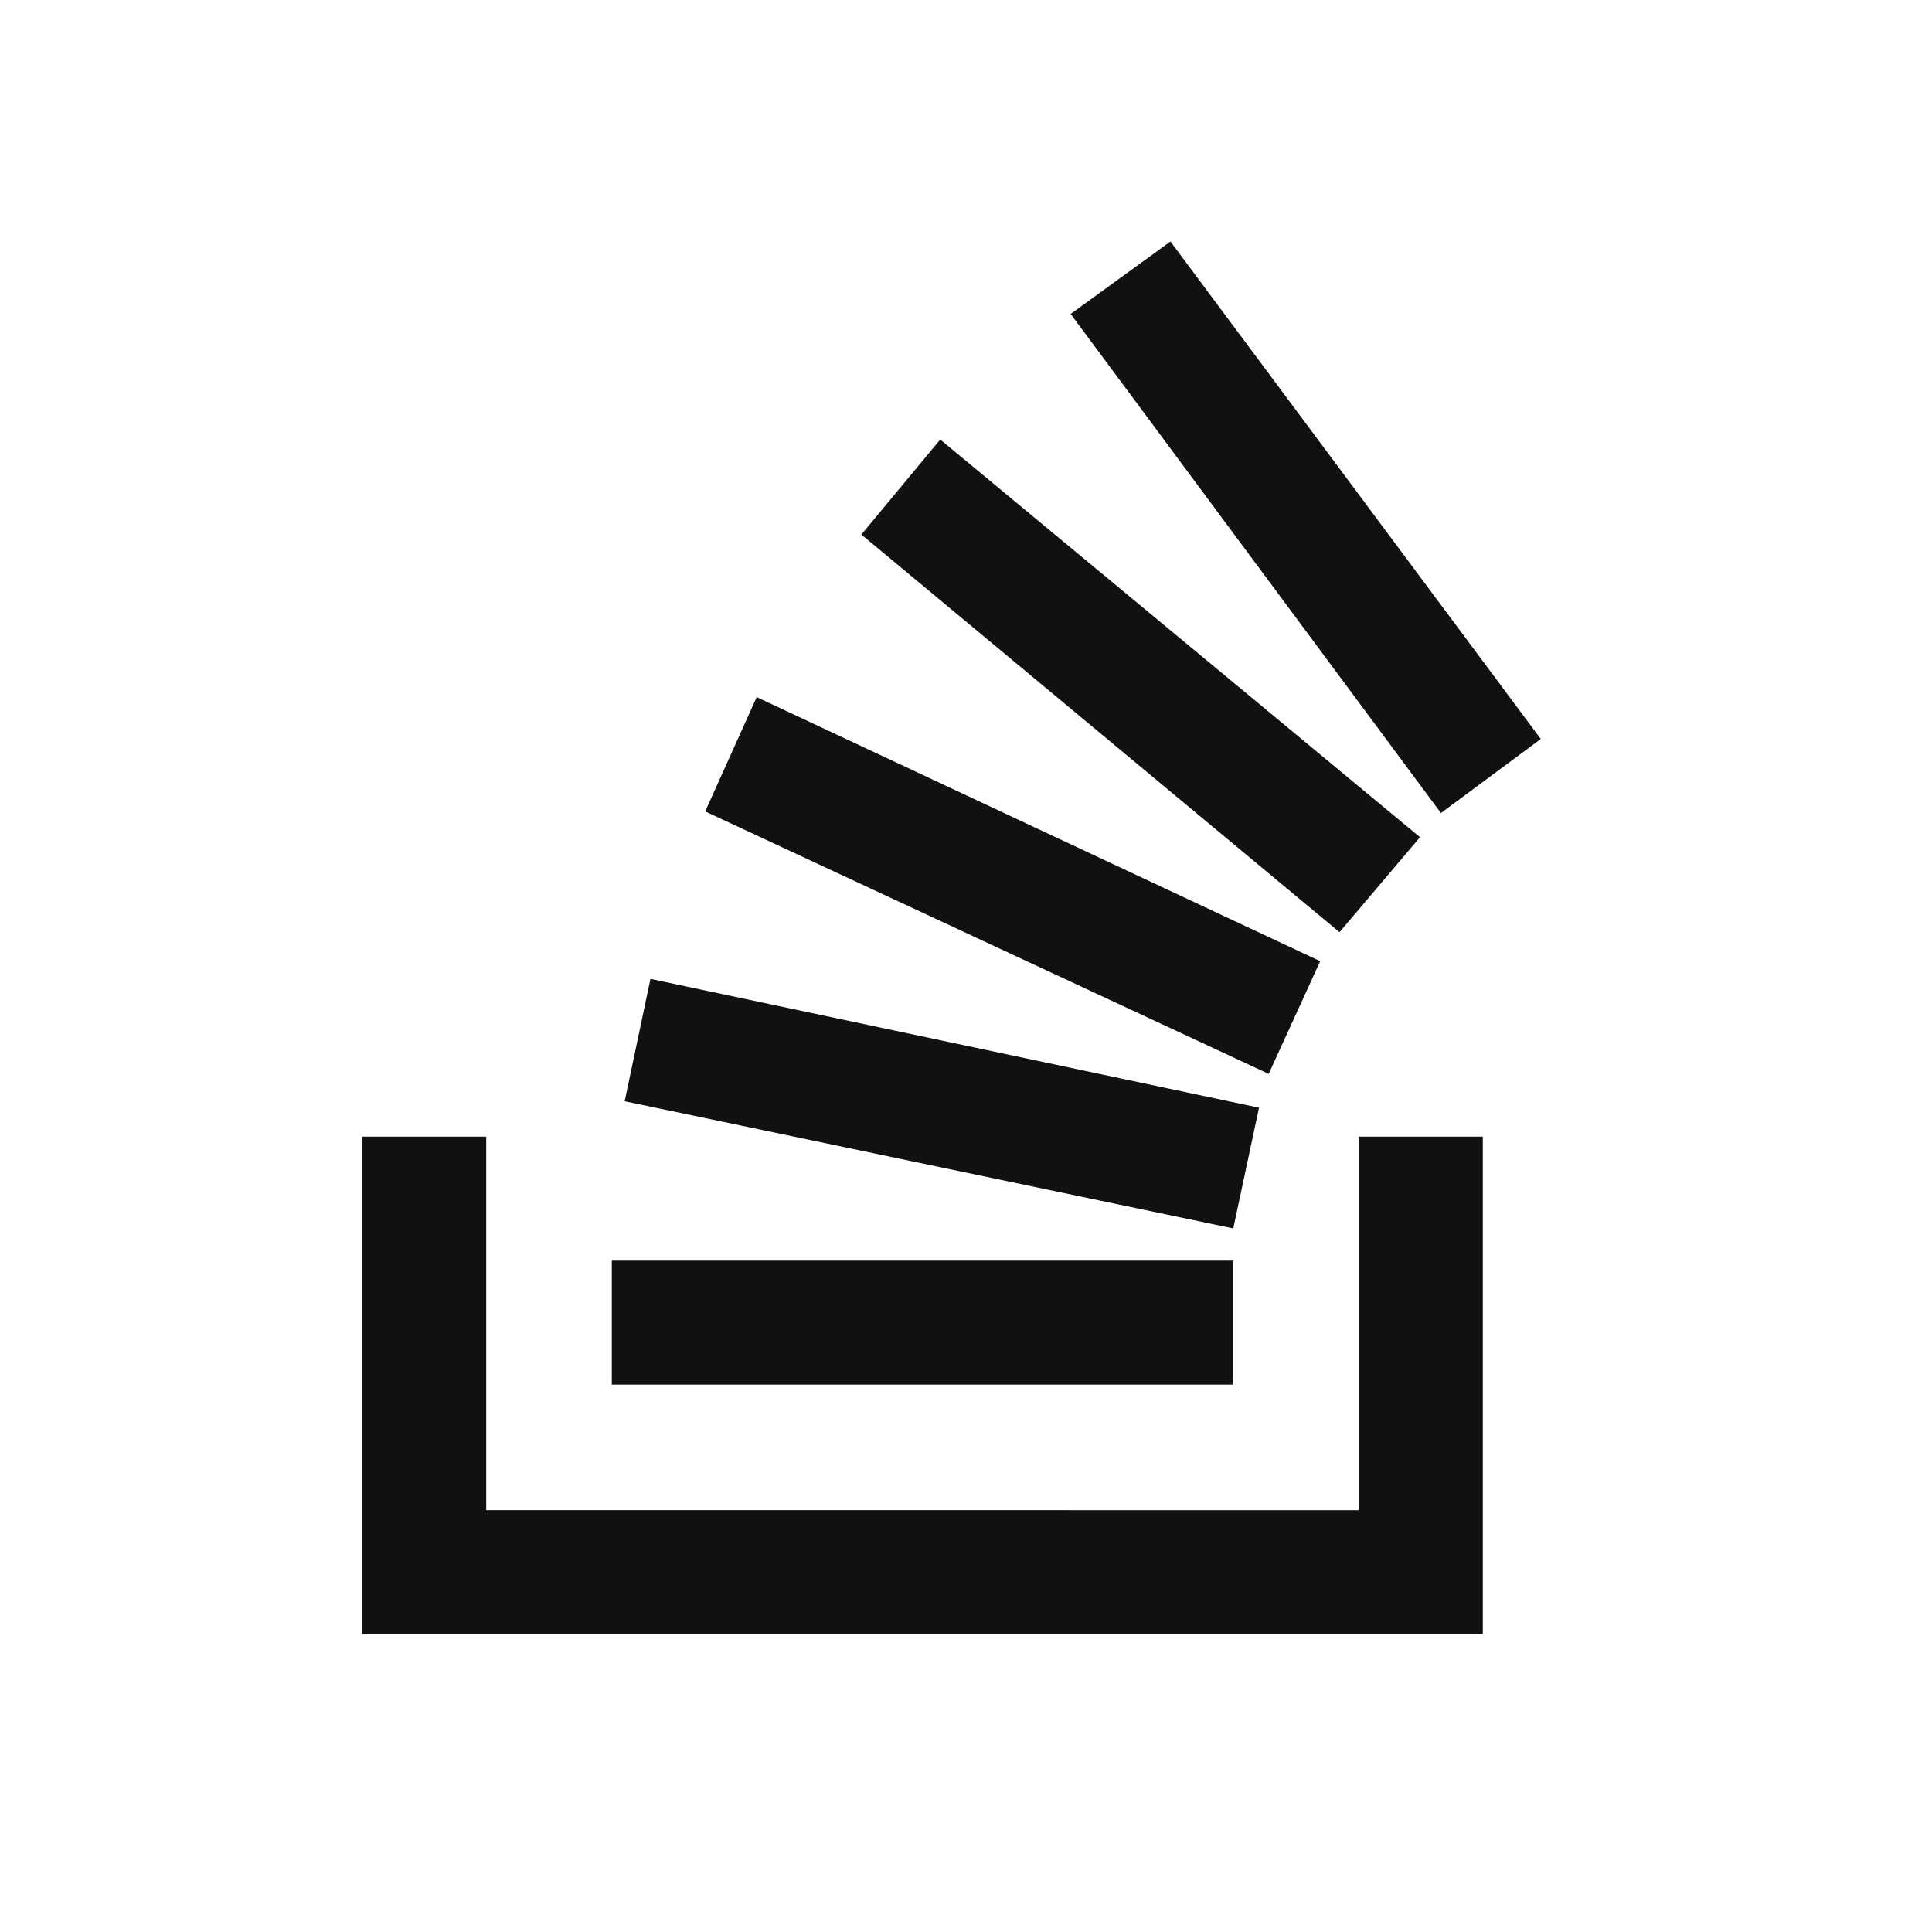
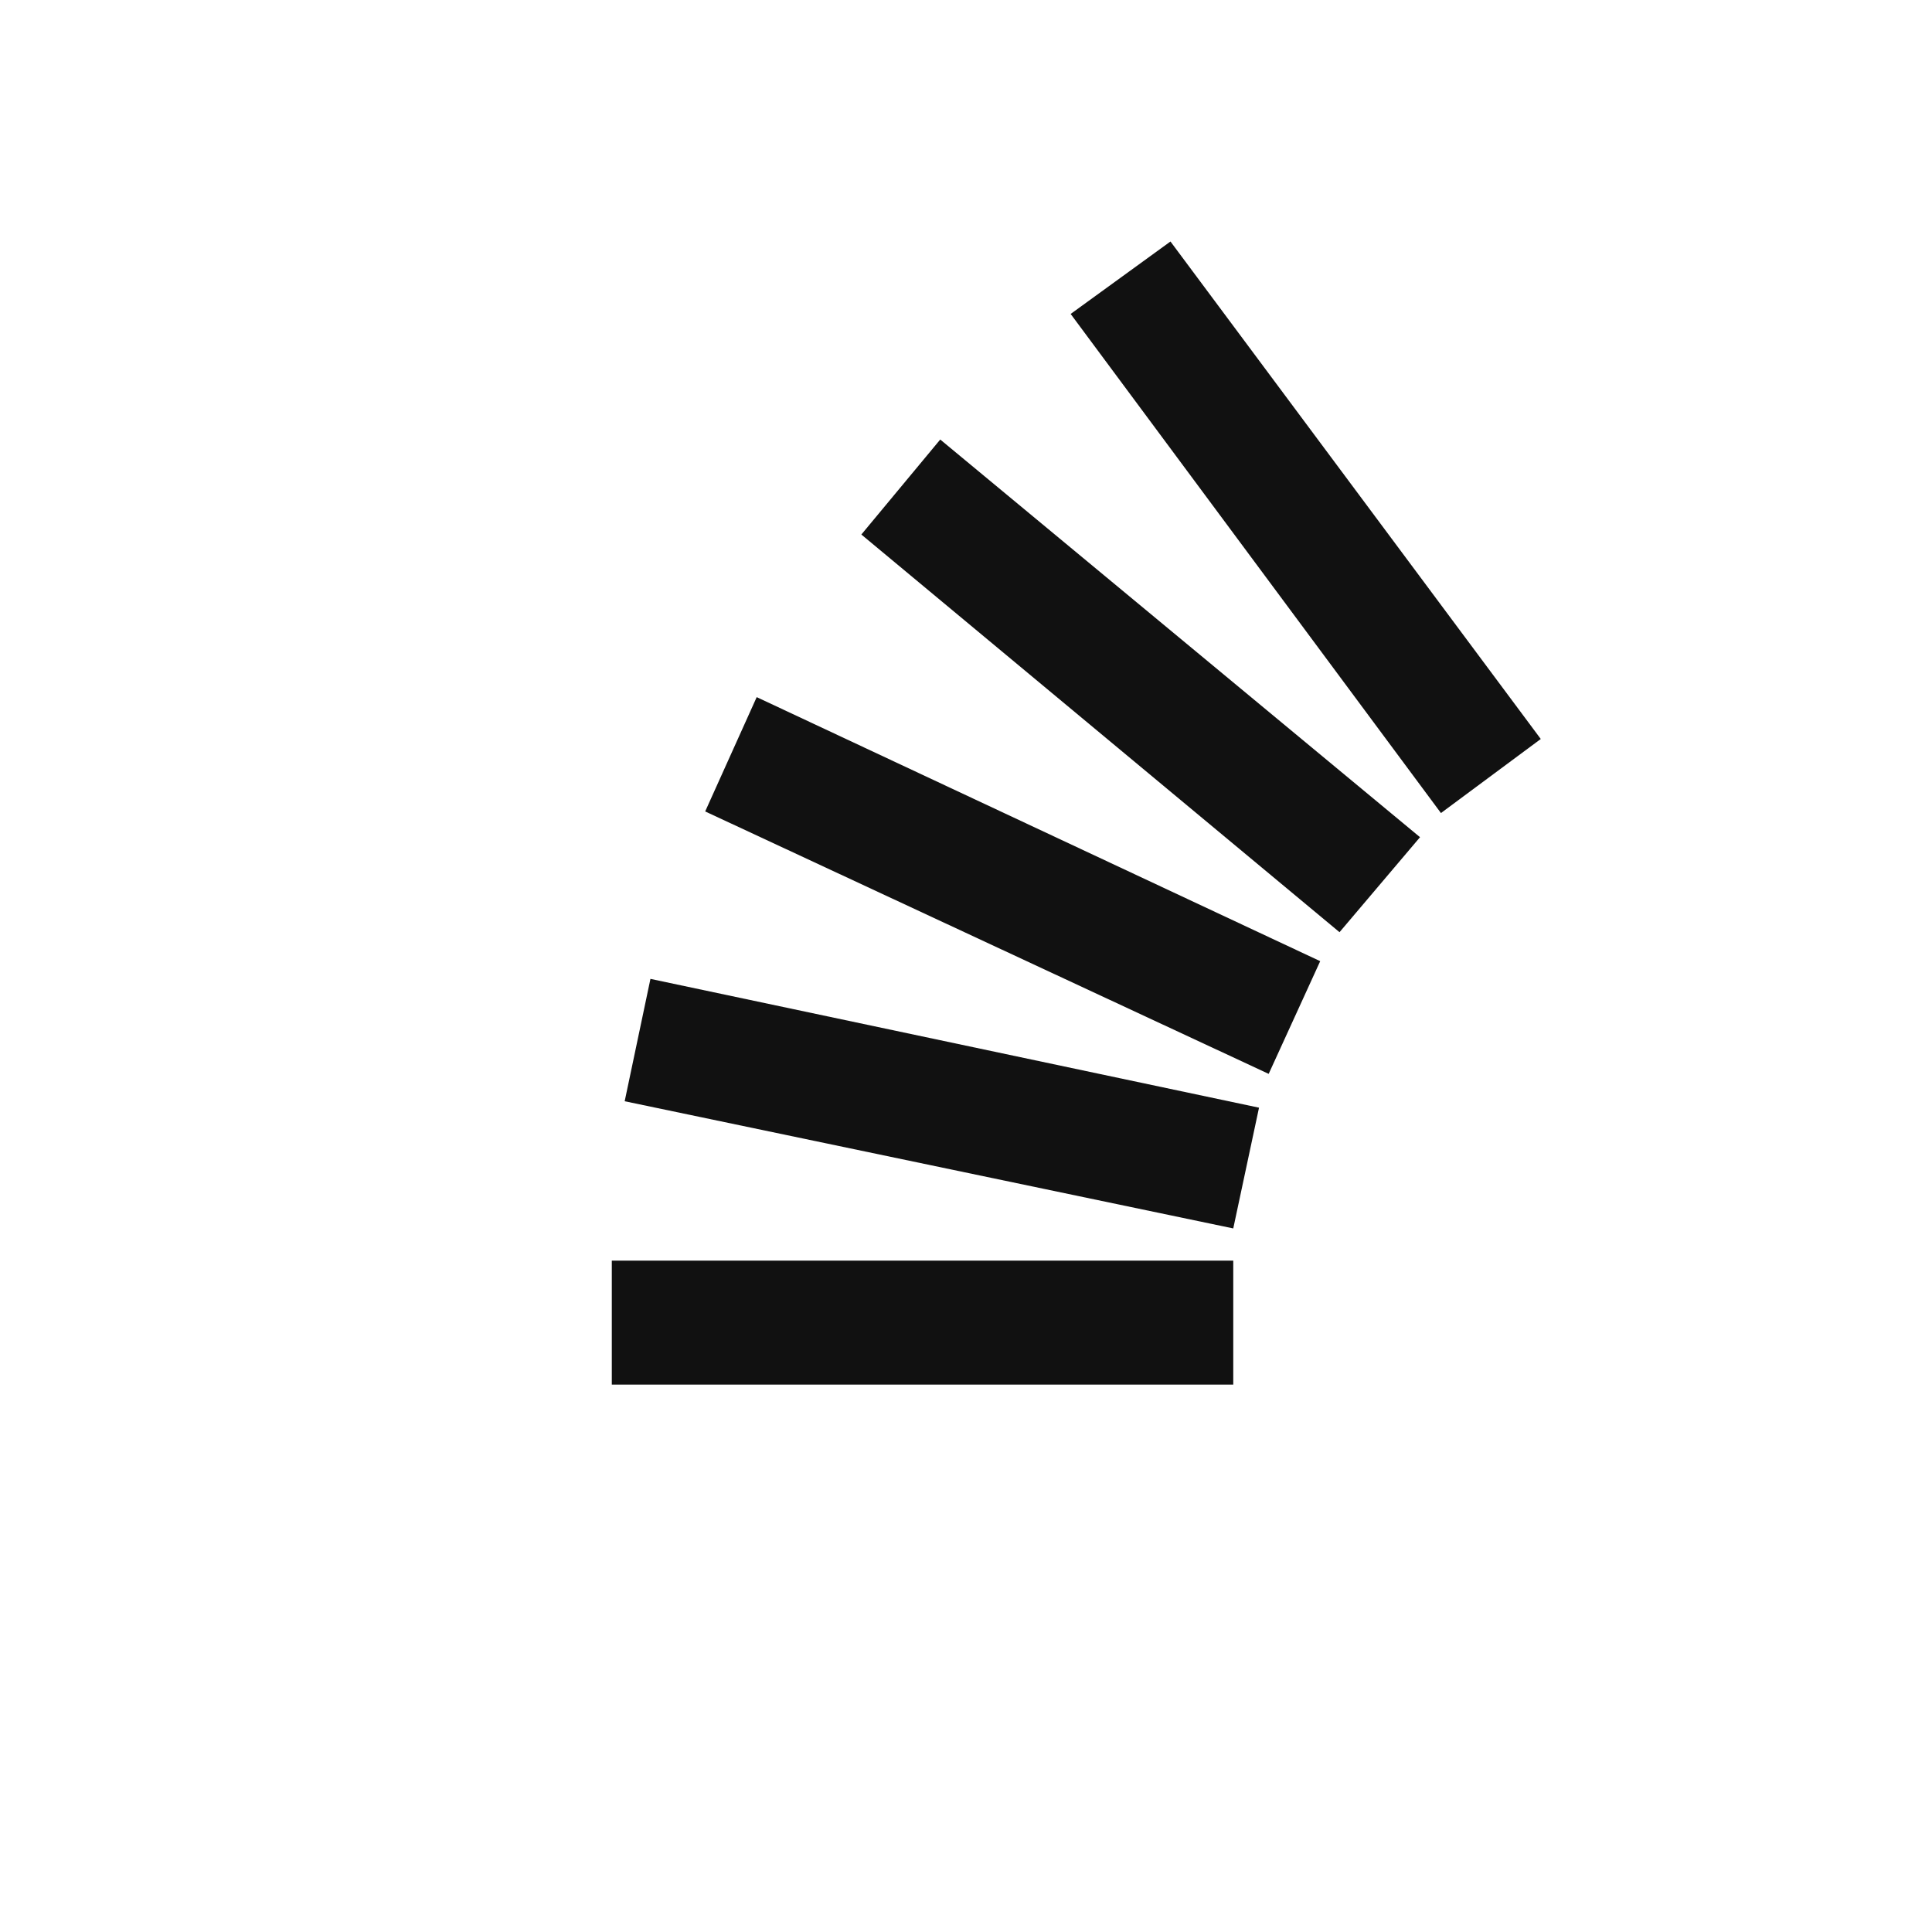
<svg xmlns="http://www.w3.org/2000/svg" id="Layer_1" data-name="Layer 1" viewBox="0 0 48 48">
  <defs>
    <style>.cls-1{fill:none;}.cls-2{fill:#111;}</style>
  </defs>
  <rect id="icon-container" class="cls-1" width="48" height="48" />
  <g id="icon-art">
-     <path class="cls-2" d="M33.76,37.52V28.24h3.08V40.6H9V28.24h3.08v9.28Z" />
    <path class="cls-2" d="M15.52,27.36l15.12,3.16.64-3L16.16,24.32Zm2-7.2,14,6.52,1.28-2.8-14-6.56Zm3.88-6.88,11.88,9.88,2-2.36L23.36,10.92ZM29.08,6,26.6,7.8l9.2,12.4,2.48-1.84ZM15.2,34.4H30.64V31.32H15.2Z" />
  </g>
</svg>